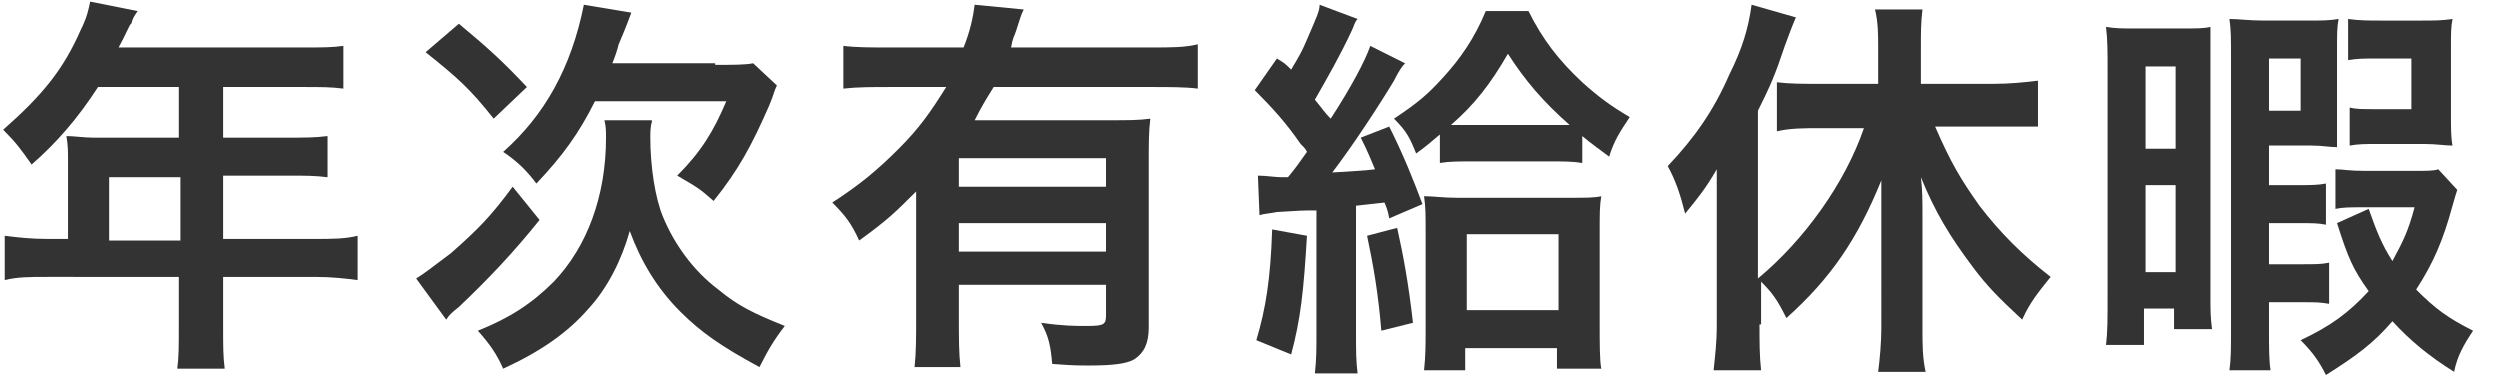
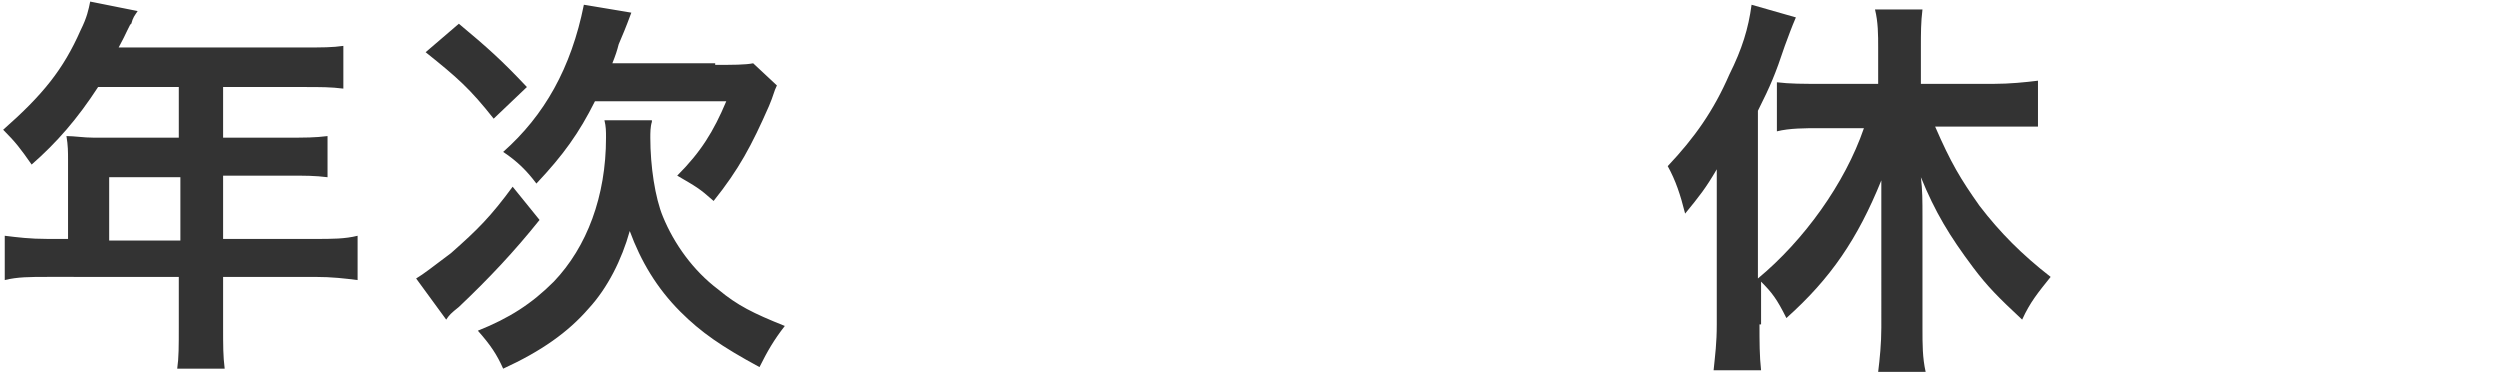
<svg xmlns="http://www.w3.org/2000/svg" version="1.1" id="Layer_1" x="0px" y="0px" viewBox="0 0 158 24" style="enable-background:new 0 0 158 24;" xml:space="preserve">
  <style type="text/css">
	.Drop_x0020_Shadow{fill:none;}
	.Outer_x0020_Glow_x0020_5_x0020_pt{fill:none;}
	.Blue_x0020_Neon{fill:none;stroke:#8AACDA;stroke-width:7;stroke-linecap:round;stroke-linejoin:round;}
	.Chrome_x0020_Highlight{fill:url(#SVGID_1_);stroke:#FFFFFF;stroke-width:0.363;stroke-miterlimit:1;}
	.Jive_GS{fill:#FFDD00;}
	.Alyssa_GS{fill:#A6D0E4;}
	.st0{fill:#333333;}
</style>
  <linearGradient id="SVGID_1_" gradientUnits="userSpaceOnUse" x1="0" y1="0" x2="4.489659e-11" y2="-1">
    <stop offset="0" style="stop-color:#656565" />
    <stop offset="0.618" style="stop-color:#1B1B1B" />
    <stop offset="0.629" style="stop-color:#545454" />
    <stop offset="0.983" style="stop-color:#3E3E3E" />
  </linearGradient>
  <g>
    <g>
      <path class="st0" d="M4.3,10.1c0-0.5,0-0.9-0.1-1.5c0.5,0,1.1,0.1,1.7,0.1h5.4V5.5H6.2C4.9,7.5,3.6,9,2,10.4C1.3,9.4,1,9,0.2,8.2    C2.7,6,4,4.4,5.1,1.9c0.4-0.8,0.5-1.3,0.6-1.8l3,0.6C8.5,1,8.4,1.1,8.3,1.5C8.2,1.5,8,2.1,7.5,3h11.7c1.2,0,1.8,0,2.5-0.1v2.7    c-0.8-0.1-1.4-0.1-2.5-0.1h-5.1v3.2h4c1.2,0,1.8,0,2.6-0.1v2.6c-0.8-0.1-1.4-0.1-2.5-0.1h-4.1v4h5.8c1.1,0,1.9,0,2.7-0.2v2.8    c-0.8-0.1-1.6-0.2-2.7-0.2h-5.8v3.1c0,1.3,0,1.9,0.1,2.7h-3c0.1-0.7,0.1-1.4,0.1-2.7v-3.1H3c-1.1,0-1.9,0-2.7,0.2v-2.8    c0.8,0.1,1.6,0.2,2.7,0.2h1.3V10.1z M11.4,15.2v-4H6.9v4H11.4z" />
      <path class="st0" d="M34.1,13.9c-1.6,2-3.2,3.7-5.1,5.5c-0.5,0.4-0.6,0.5-0.8,0.8l-1.9-2.6c0.5-0.3,1-0.7,2.2-1.6    c1.7-1.5,2.5-2.3,3.9-4.2L34.1,13.9z M29,1.5c1.8,1.5,2.7,2.3,4.3,4l-2.1,2c-1.5-1.9-2.3-2.6-4.3-4.2L29,1.5z M41.2,7.7    c-0.1,0.3-0.1,0.7-0.1,1c0,1.8,0.3,3.8,0.8,5c0.7,1.7,1.9,3.4,3.5,4.6c1.2,1,2.2,1.5,4.2,2.3c-0.7,0.9-1.1,1.6-1.6,2.6    c-2.4-1.3-3.7-2.2-5-3.5c-1.5-1.5-2.5-3.2-3.2-5.1c-0.5,1.8-1.4,3.6-2.6,4.9c-1.3,1.5-3,2.7-5.4,3.8c-0.4-0.9-0.8-1.5-1.6-2.4    c2-0.8,3.4-1.7,4.8-3.1c2.1-2.2,3.3-5.4,3.3-9.1c0-0.4,0-0.7-0.1-1.1H41.2z M45.2,4.1c1.1,0,1.9,0,2.4-0.1l1.5,1.4    c-0.2,0.4-0.2,0.6-0.5,1.3c-1.1,2.5-1.9,4-3.5,6c-0.9-0.8-1.1-0.9-2.3-1.6c1.5-1.5,2.3-2.8,3.1-4.7h-8.3c-1,2-2,3.4-3.7,5.2    c-0.6-0.8-1.2-1.4-2.1-2c2.6-2.3,4.3-5.3,5.1-9.3l3,0.5c-0.2,0.5-0.2,0.6-0.8,2c-0.1,0.4-0.2,0.7-0.4,1.2H45.2z" />
-       <path class="st0" d="M57.9,12.1c-1.3,1.3-1.8,1.8-3.6,3.1c-0.5-1.1-0.9-1.6-1.7-2.4c1.7-1.1,2.8-2,4.2-3.4c1.3-1.3,2-2.3,3-3.9    h-3.5c-1.2,0-2.1,0-3,0.1V2.9C54.1,3,55,3,56.2,3h4.7c0.4-1,0.6-1.9,0.7-2.7l3.1,0.3c-0.2,0.4-0.2,0.5-0.5,1.4    c-0.1,0.3-0.2,0.4-0.3,1h8.9c1.2,0,2.1,0,2.9-0.2v2.8c-0.8-0.1-1.8-0.1-2.9-0.1h-10c-0.5,0.8-0.8,1.3-1.2,2.1h8.5    c1.2,0,1.9,0,2.6-0.1c-0.1,0.8-0.1,1.6-0.1,2.8v10.4c0,1-0.3,1.6-0.9,2c-0.5,0.3-1.4,0.4-2.9,0.4c-0.6,0-1,0-2.3-0.1    c-0.1-1.1-0.2-1.7-0.7-2.6c1.4,0.2,2.1,0.2,2.9,0.2c1.1,0,1.2-0.1,1.2-0.7v-1.9h-9.3v2.1c0,1.3,0,2.2,0.1,3.1h-2.9    c0.1-0.9,0.1-1.9,0.1-3.1V12.1z M69.9,10h-9.3v1.8h9.3V10z M60.6,14.1v1.8h9.3v-1.8H60.6z" />
-       <path class="st0" d="M82.6,14.9c-0.2,3.4-0.4,5.3-1,7.5l-2.2-0.9c0.6-2,0.9-3.9,1-7L82.6,14.9z M79.5,11.1c0.5,0,1.1,0.1,1.5,0.1    c0.1,0,0.2,0,0.4,0c0.5-0.6,0.7-0.9,1.2-1.6c-0.1-0.2-0.1-0.2-0.4-0.5c-0.9-1.3-1.7-2.2-2.9-3.4l1.4-2C81.2,4,81.2,4,81.6,4.4    c0.6-1,0.7-1.2,1-1.9c0.6-1.4,0.8-1.8,0.8-2.2l2.4,0.9c-0.2,0.2-0.2,0.4-0.4,0.8c-0.7,1.5-1.5,2.9-2.3,4.3c0.5,0.6,0.6,0.8,1,1.2    c1.3-2,2.2-3.7,2.5-4.6L88.8,4c-0.2,0.2-0.4,0.5-0.7,1.1c-0.9,1.5-2.6,4.1-3.9,5.8c1.5-0.1,1.9-0.1,2.7-0.2c-0.3-0.7-0.4-1-0.9-2    l1.8-0.7c0.9,1.8,1.5,3.3,2.1,4.9l-2.1,0.9c-0.1-0.5-0.1-0.5-0.3-1c-0.9,0.1-0.9,0.1-1.8,0.2V21c0,1.2,0,1.8,0.1,2.6h-2.7    c0.1-0.9,0.1-1.5,0.1-2.6v-7.7c-0.9,0-0.9,0-2.5,0.1c-0.5,0.1-0.8,0.1-1.1,0.2L79.5,11.1z M88.3,14.4c0.4,1.8,0.7,3.4,1,6l-2,0.5    c-0.2-2.4-0.5-4.1-0.9-6L88.3,14.4z M91,8.5c-0.6,0.5-0.8,0.7-1.5,1.2c-0.4-1-0.6-1.4-1.4-2.2c1.5-1,2.1-1.5,3.1-2.6    c1.1-1.2,2-2.5,2.7-4.2h2.7c0.9,1.8,1.9,3.1,3.4,4.5c1,0.9,1.8,1.5,3,2.2c-0.6,0.9-1,1.5-1.3,2.5c-0.8-0.6-1.1-0.8-1.7-1.3v1.7    c-0.6-0.1-1.2-0.1-2.2-0.1h-4.6c-1,0-1.6,0-2.2,0.1V8.5z M92.7,23.4H90c0.1-0.9,0.1-1.7,0.1-2.6v-6.1c0-1.2,0-1.6-0.1-2.3    c0.6,0,1.2,0.1,2.1,0.1h7.1c1,0,1.6,0,2-0.1c-0.1,0.6-0.1,1.1-0.1,2.2v5.9c0,1.2,0,2.3,0.1,2.8h-2.8V22h-5.8V23.4z M98.1,7.9    c0.6,0,0.8,0,1.1,0c-1.7-1.5-2.8-2.8-3.9-4.5c-1.1,1.9-2.1,3.2-3.6,4.5c0.4,0,0.7,0,1.3,0H98.1z M92.7,19.6h5.8v-4.8h-5.8V19.6z" />
      <path class="st0" d="M111.2,20.5c0,1.1,0,2,0.1,2.9h-3c0.1-1,0.2-1.7,0.2-2.9v-7c0-1.2,0-1.8,0-2.8c-0.7,1.2-1.1,1.7-2,2.8    c-0.3-1.2-0.6-2.1-1.1-3c1.7-1.8,2.9-3.5,3.9-5.8c0.8-1.6,1.2-2.9,1.4-4.4l2.8,0.8c-0.3,0.7-0.4,1-0.7,1.8    c-0.6,1.8-0.9,2.5-1.7,4.1v10.6c2.9-2.4,5.5-6,6.7-9.5h-2.8c-0.9,0-1.9,0-2.7,0.2V5.2c0.8,0.1,1.7,0.1,2.7,0.1h3.7V3    c0-0.8,0-1.6-0.2-2.4h3c-0.1,0.8-0.1,1.5-0.1,2.4v2.3h4.6c1,0,2-0.1,2.8-0.2v2.9C128.1,8,127.1,8,126.2,8h-3.9    c1,2.3,1.6,3.3,2.8,5c1.3,1.7,2.7,3.1,4.5,4.5c-0.8,1-1.3,1.6-1.8,2.7c-1.5-1.4-2.2-2.1-3.1-3.3c-1.5-2-2.4-3.5-3.3-5.7    c0.1,0.8,0.1,1.5,0.1,2.5v7c0,1.1,0,1.9,0.2,2.8h-3c0.1-0.8,0.2-1.8,0.2-2.8V14c0-0.8,0-1.8,0-2.6c-1.5,3.7-3.2,6.2-6,8.7    c-0.6-1.2-0.9-1.6-1.6-2.3V20.5z" />
-       <path class="st0" d="M133.2,4.5c0-1.2,0-2-0.1-2.8c0.6,0.1,1,0.1,1.9,0.1h2.9c0.9,0,1.4,0,1.8-0.1c0,0.7,0,1.1,0,2.3v14.6    c0,1.1,0,1.4,0.1,2.2h-2.4v-1.3h-1.9v2.3h-2.4c0.1-0.8,0.1-1.6,0.1-3.3V4.5z M135.6,9.4h1.9V4.2h-1.9V9.4z M135.6,17.2h1.9v-5.5    h-1.9V17.2z M143.4,20.7c0,1.3,0,2.1,0.1,2.7h-2.6c0.1-0.7,0.1-1.4,0.1-2.7v-17c0-1.3,0-1.8-0.1-2.5c0.6,0,1.2,0.1,2.2,0.1h2.8    c0.8,0,1.3,0,1.9-0.1c-0.1,0.5-0.1,0.9-0.1,2v4.2c0,1,0,1.3,0,1.9c-0.5,0-0.9-0.1-1.6-0.1h-2.7v2.5h1.8c0.8,0,1.3,0,1.8-0.1v2.6    c-0.5-0.1-0.9-0.1-1.8-0.1h-1.8v2.6h2c1,0,1.3,0,1.8-0.1v2.6c-0.6-0.1-0.8-0.1-1.8-0.1h-2V20.7z M143.4,7h2V3.7h-2V7z M155.3,12    c-0.1,0.3-0.1,0.3-0.3,1c-0.6,2.2-1.2,3.6-2.3,5.3c1.2,1.2,2,1.8,3.6,2.6c-0.6,0.9-1,1.6-1.2,2.6c-1.6-1-2.8-2-3.9-3.2    c-1.2,1.4-2.3,2.2-4.2,3.4c-0.4-0.8-0.8-1.4-1.6-2.2c1.9-0.9,3-1.7,4.3-3.1c-1-1.4-1.3-2.1-2-4.3l2-0.9c0.5,1.4,0.8,2.2,1.5,3.3    c0.7-1.3,1-1.9,1.4-3.4h-3.3c-0.8,0-1.2,0-1.7,0.1v-2.5c0.5,0,0.8,0.1,1.9,0.1h3c0.9,0,1.3,0,1.6-0.1L155.3,12z M153,1.3    c0.9,0,1.3,0,2-0.1c-0.1,0.5-0.1,0.9-0.1,1.8v4.3c0,0.8,0,1.4,0.1,1.9c-0.5,0-1-0.1-1.8-0.1h-2.8c-1,0-1.3,0-1.9,0.1V6.8    c0.4,0.1,0.8,0.1,1.6,0.1h2.3V3.7h-2.3c-0.7,0-1.1,0-1.7,0.1V1.2c0.7,0.1,1.3,0.1,2.1,0.1H153z" />
    </g>
  </g>
</svg>